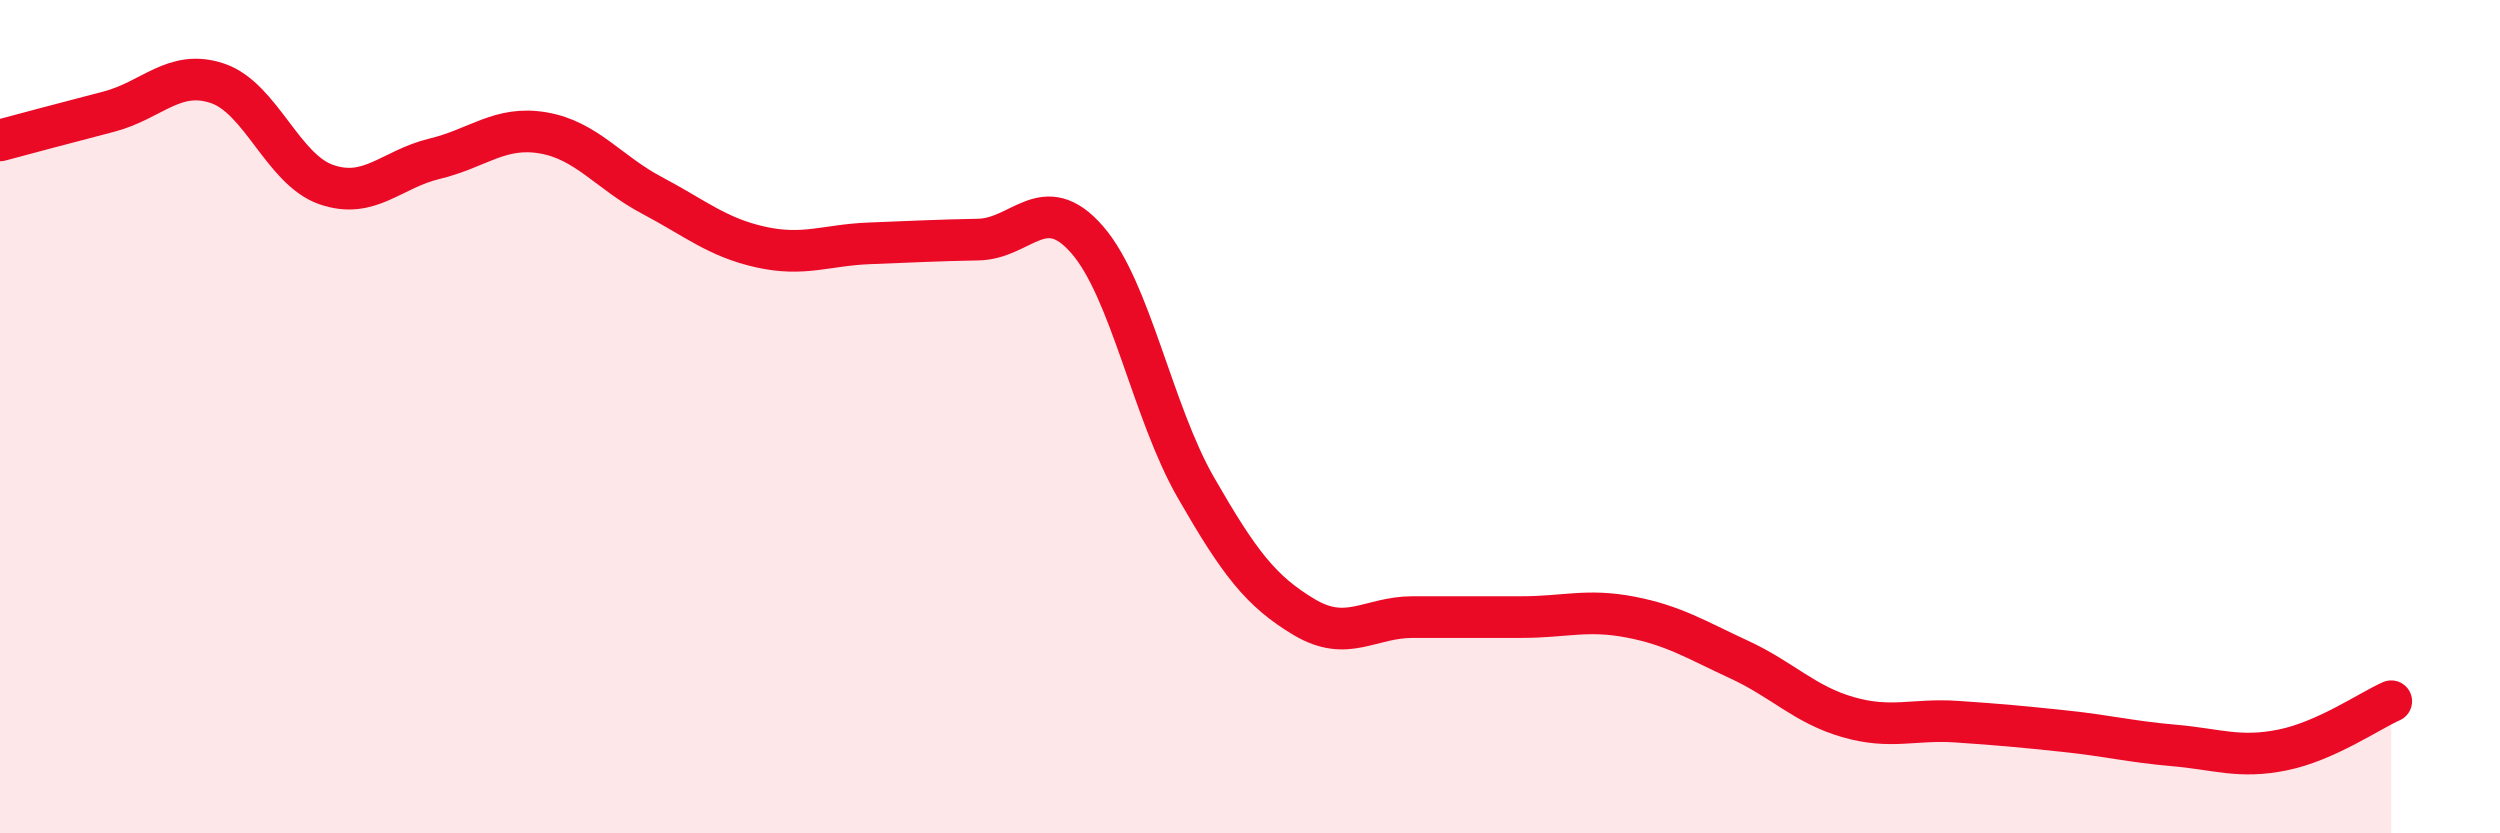
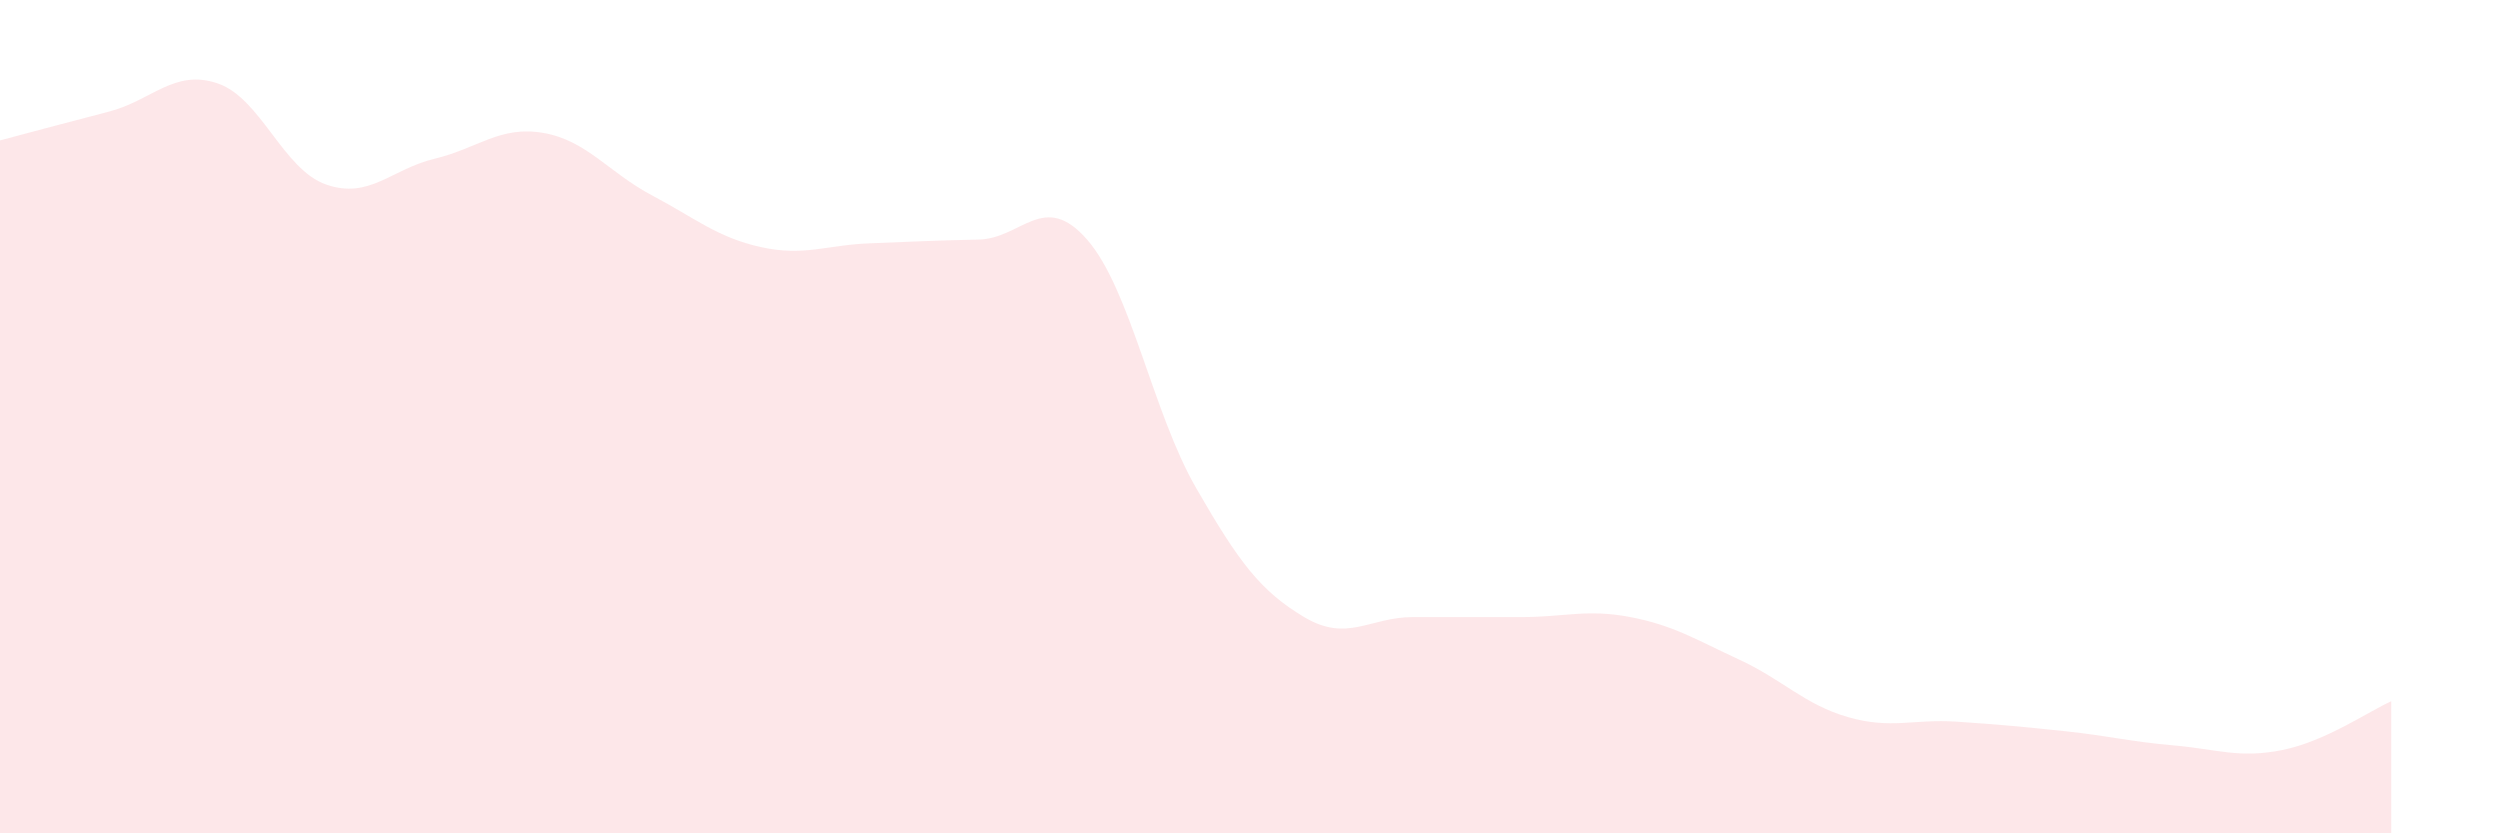
<svg xmlns="http://www.w3.org/2000/svg" width="60" height="20" viewBox="0 0 60 20">
  <path d="M 0,3.37 C 0.52,3.23 1.57,2.95 2.61,2.68 C 3.65,2.41 4.18,1.65 5.22,2 C 6.26,2.35 6.79,4.07 7.83,4.43 C 8.87,4.79 9.39,4.06 10.43,3.81 C 11.47,3.56 12,3.01 13.04,3.19 C 14.08,3.37 14.61,4.14 15.65,4.69 C 16.69,5.24 17.22,5.7 18.26,5.93 C 19.3,6.16 19.83,5.88 20.87,5.84 C 21.91,5.8 22.44,5.77 23.48,5.75 C 24.52,5.73 25.05,4.56 26.09,5.75 C 27.13,6.94 27.66,9.89 28.7,11.7 C 29.74,13.51 30.26,14.19 31.3,14.81 C 32.34,15.43 32.87,14.81 33.91,14.81 C 34.95,14.81 35.48,14.81 36.52,14.81 C 37.56,14.81 38.09,14.61 39.13,14.81 C 40.17,15.01 40.7,15.35 41.74,15.83 C 42.78,16.31 43.31,16.91 44.35,17.21 C 45.39,17.51 45.92,17.25 46.96,17.32 C 48,17.39 48.53,17.44 49.57,17.55 C 50.61,17.66 51.13,17.8 52.17,17.89 C 53.21,17.98 53.74,18.21 54.78,18 C 55.82,17.79 56.87,17.06 57.39,16.83L57.39 20L0 20Z" fill="#EB0A25" opacity="0.1" stroke-linecap="round" stroke-linejoin="round" />
-   <path d="M 0,3.37 C 0.52,3.23 1.57,2.95 2.61,2.68 C 3.65,2.41 4.18,1.65 5.22,2 C 6.26,2.35 6.79,4.07 7.83,4.43 C 8.87,4.79 9.39,4.06 10.43,3.81 C 11.47,3.56 12,3.01 13.04,3.19 C 14.08,3.37 14.61,4.14 15.65,4.69 C 16.69,5.24 17.22,5.7 18.26,5.93 C 19.3,6.16 19.83,5.88 20.87,5.84 C 21.91,5.8 22.44,5.77 23.48,5.75 C 24.52,5.73 25.05,4.56 26.09,5.75 C 27.13,6.94 27.66,9.89 28.7,11.7 C 29.74,13.51 30.26,14.19 31.3,14.81 C 32.34,15.43 32.87,14.81 33.91,14.81 C 34.95,14.81 35.48,14.81 36.52,14.81 C 37.56,14.81 38.09,14.61 39.13,14.81 C 40.17,15.01 40.7,15.35 41.74,15.83 C 42.78,16.31 43.31,16.91 44.35,17.21 C 45.39,17.51 45.92,17.25 46.96,17.32 C 48,17.39 48.53,17.44 49.57,17.55 C 50.61,17.66 51.13,17.8 52.17,17.89 C 53.21,17.98 53.74,18.21 54.78,18 C 55.82,17.79 56.87,17.06 57.39,16.83" stroke="#EB0A25" stroke-width="1" fill="none" stroke-linecap="round" stroke-linejoin="round" />
</svg>